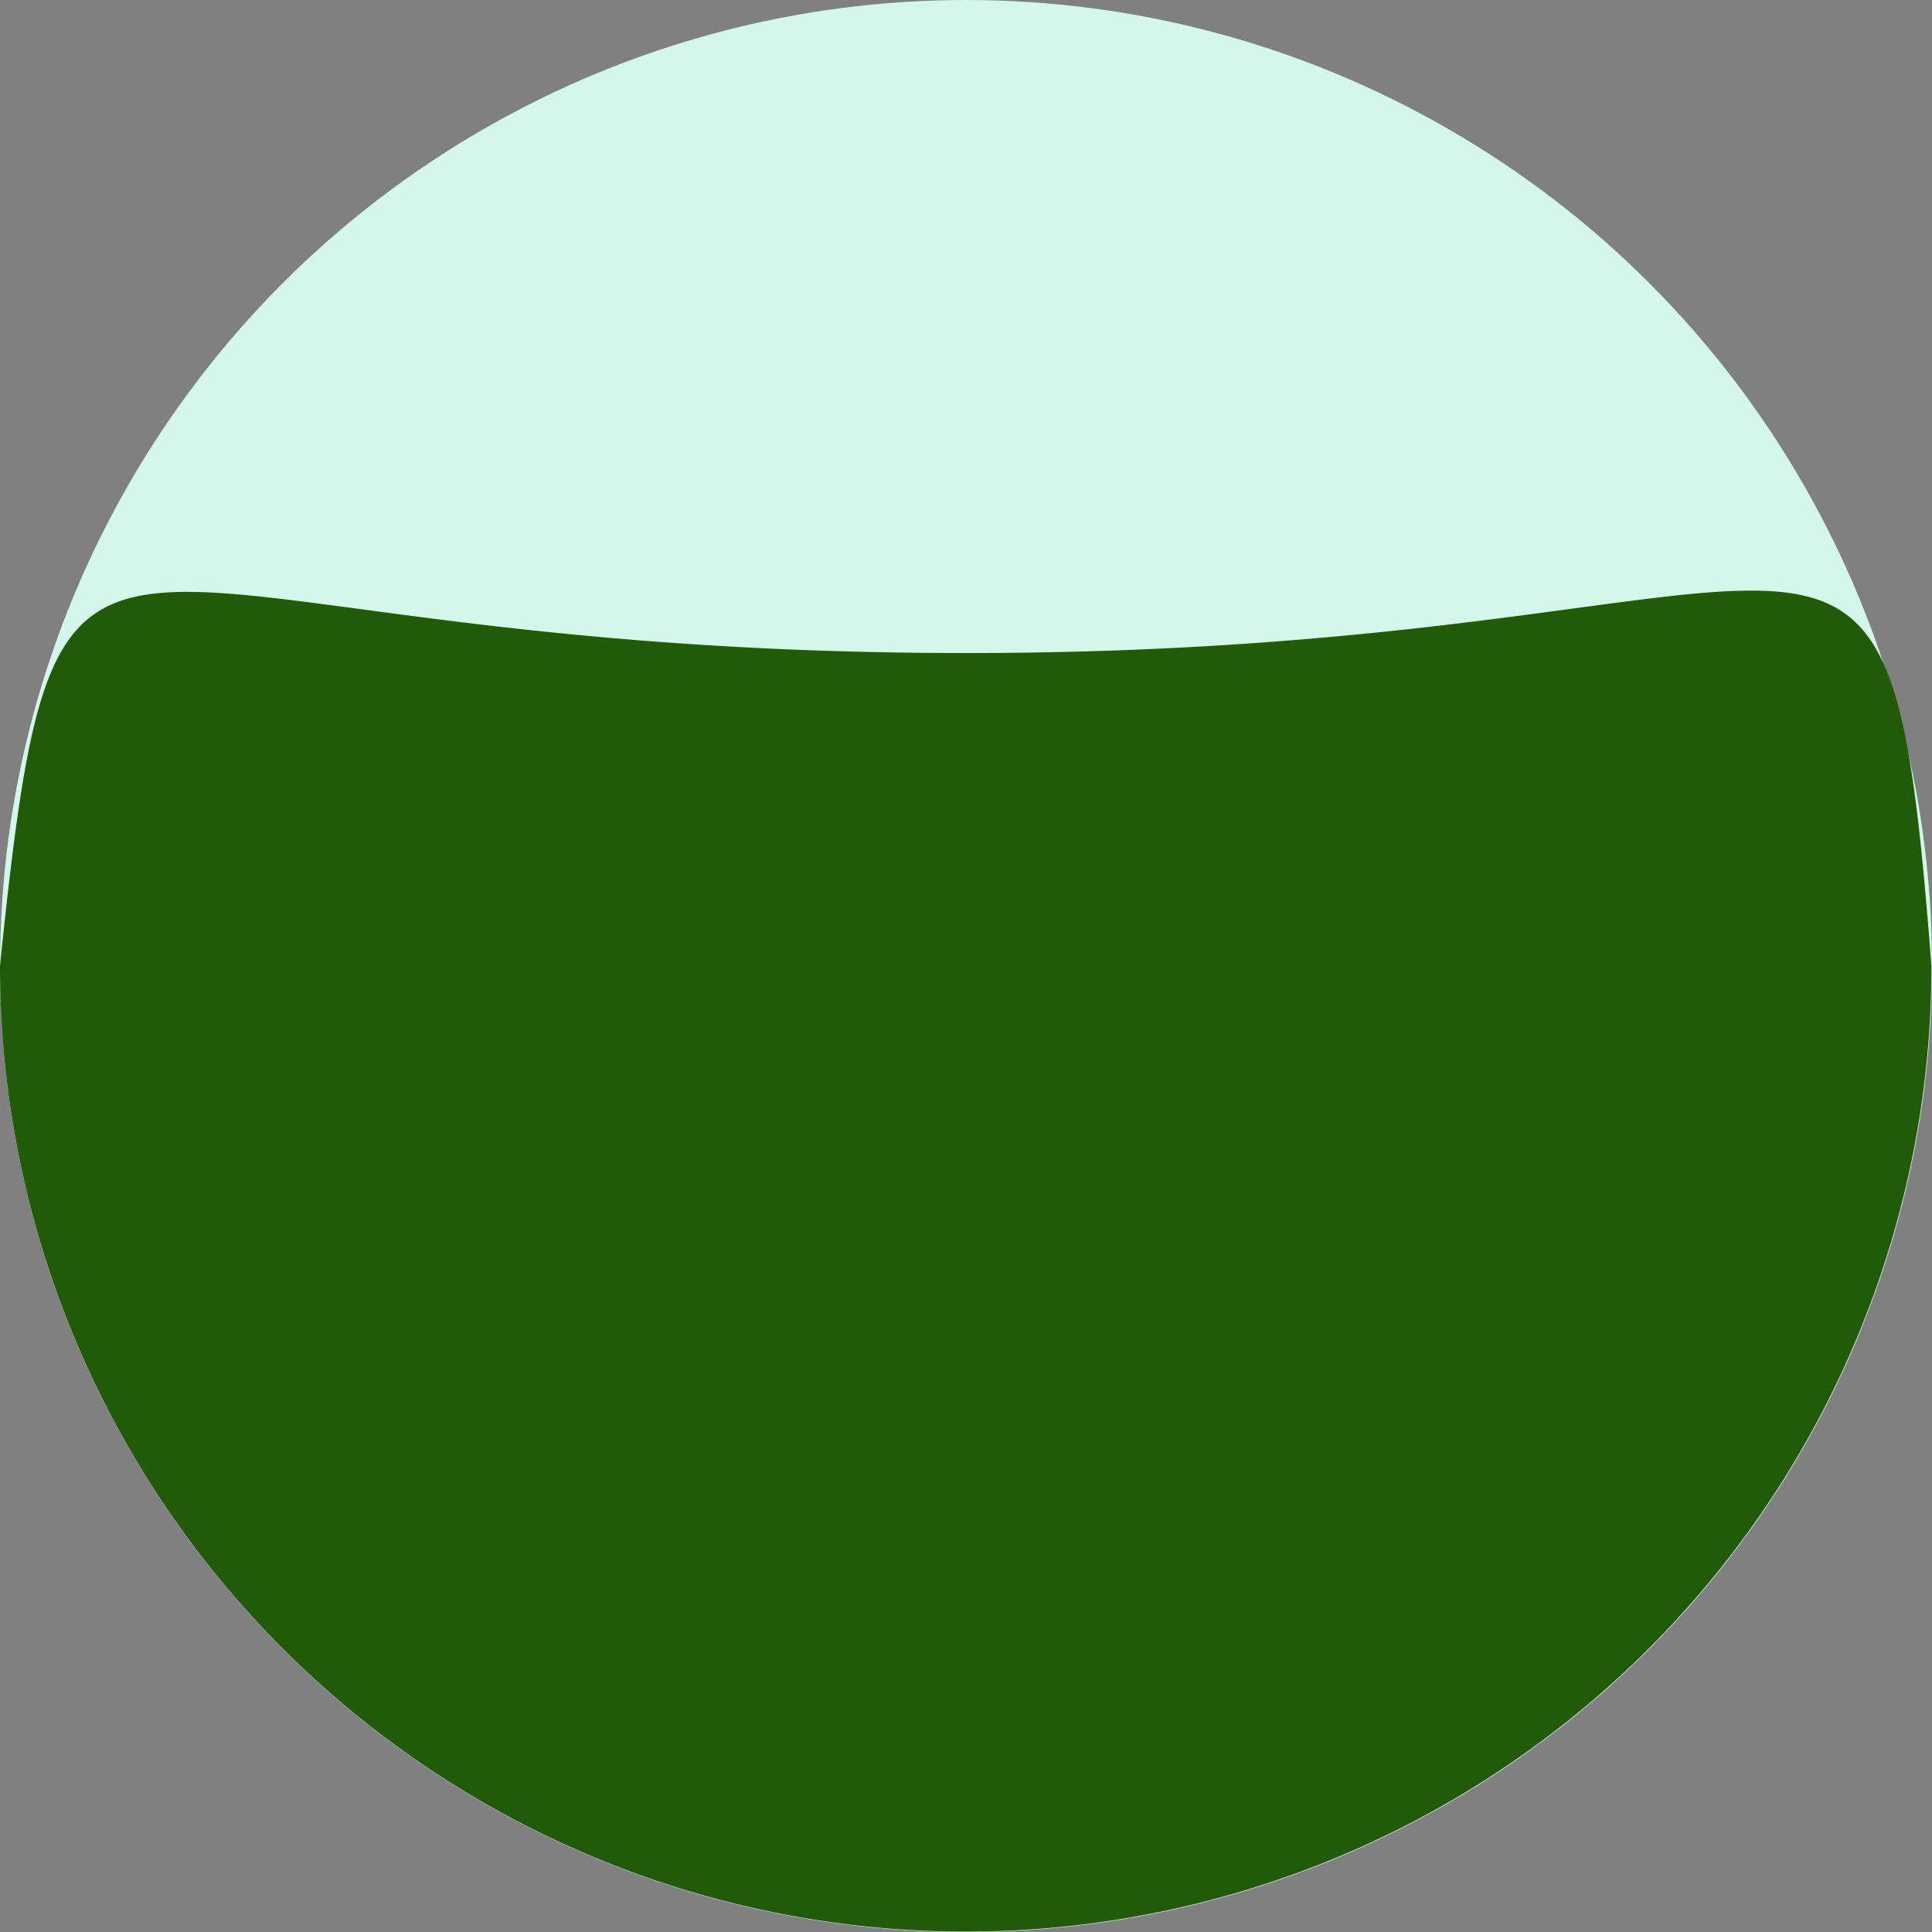
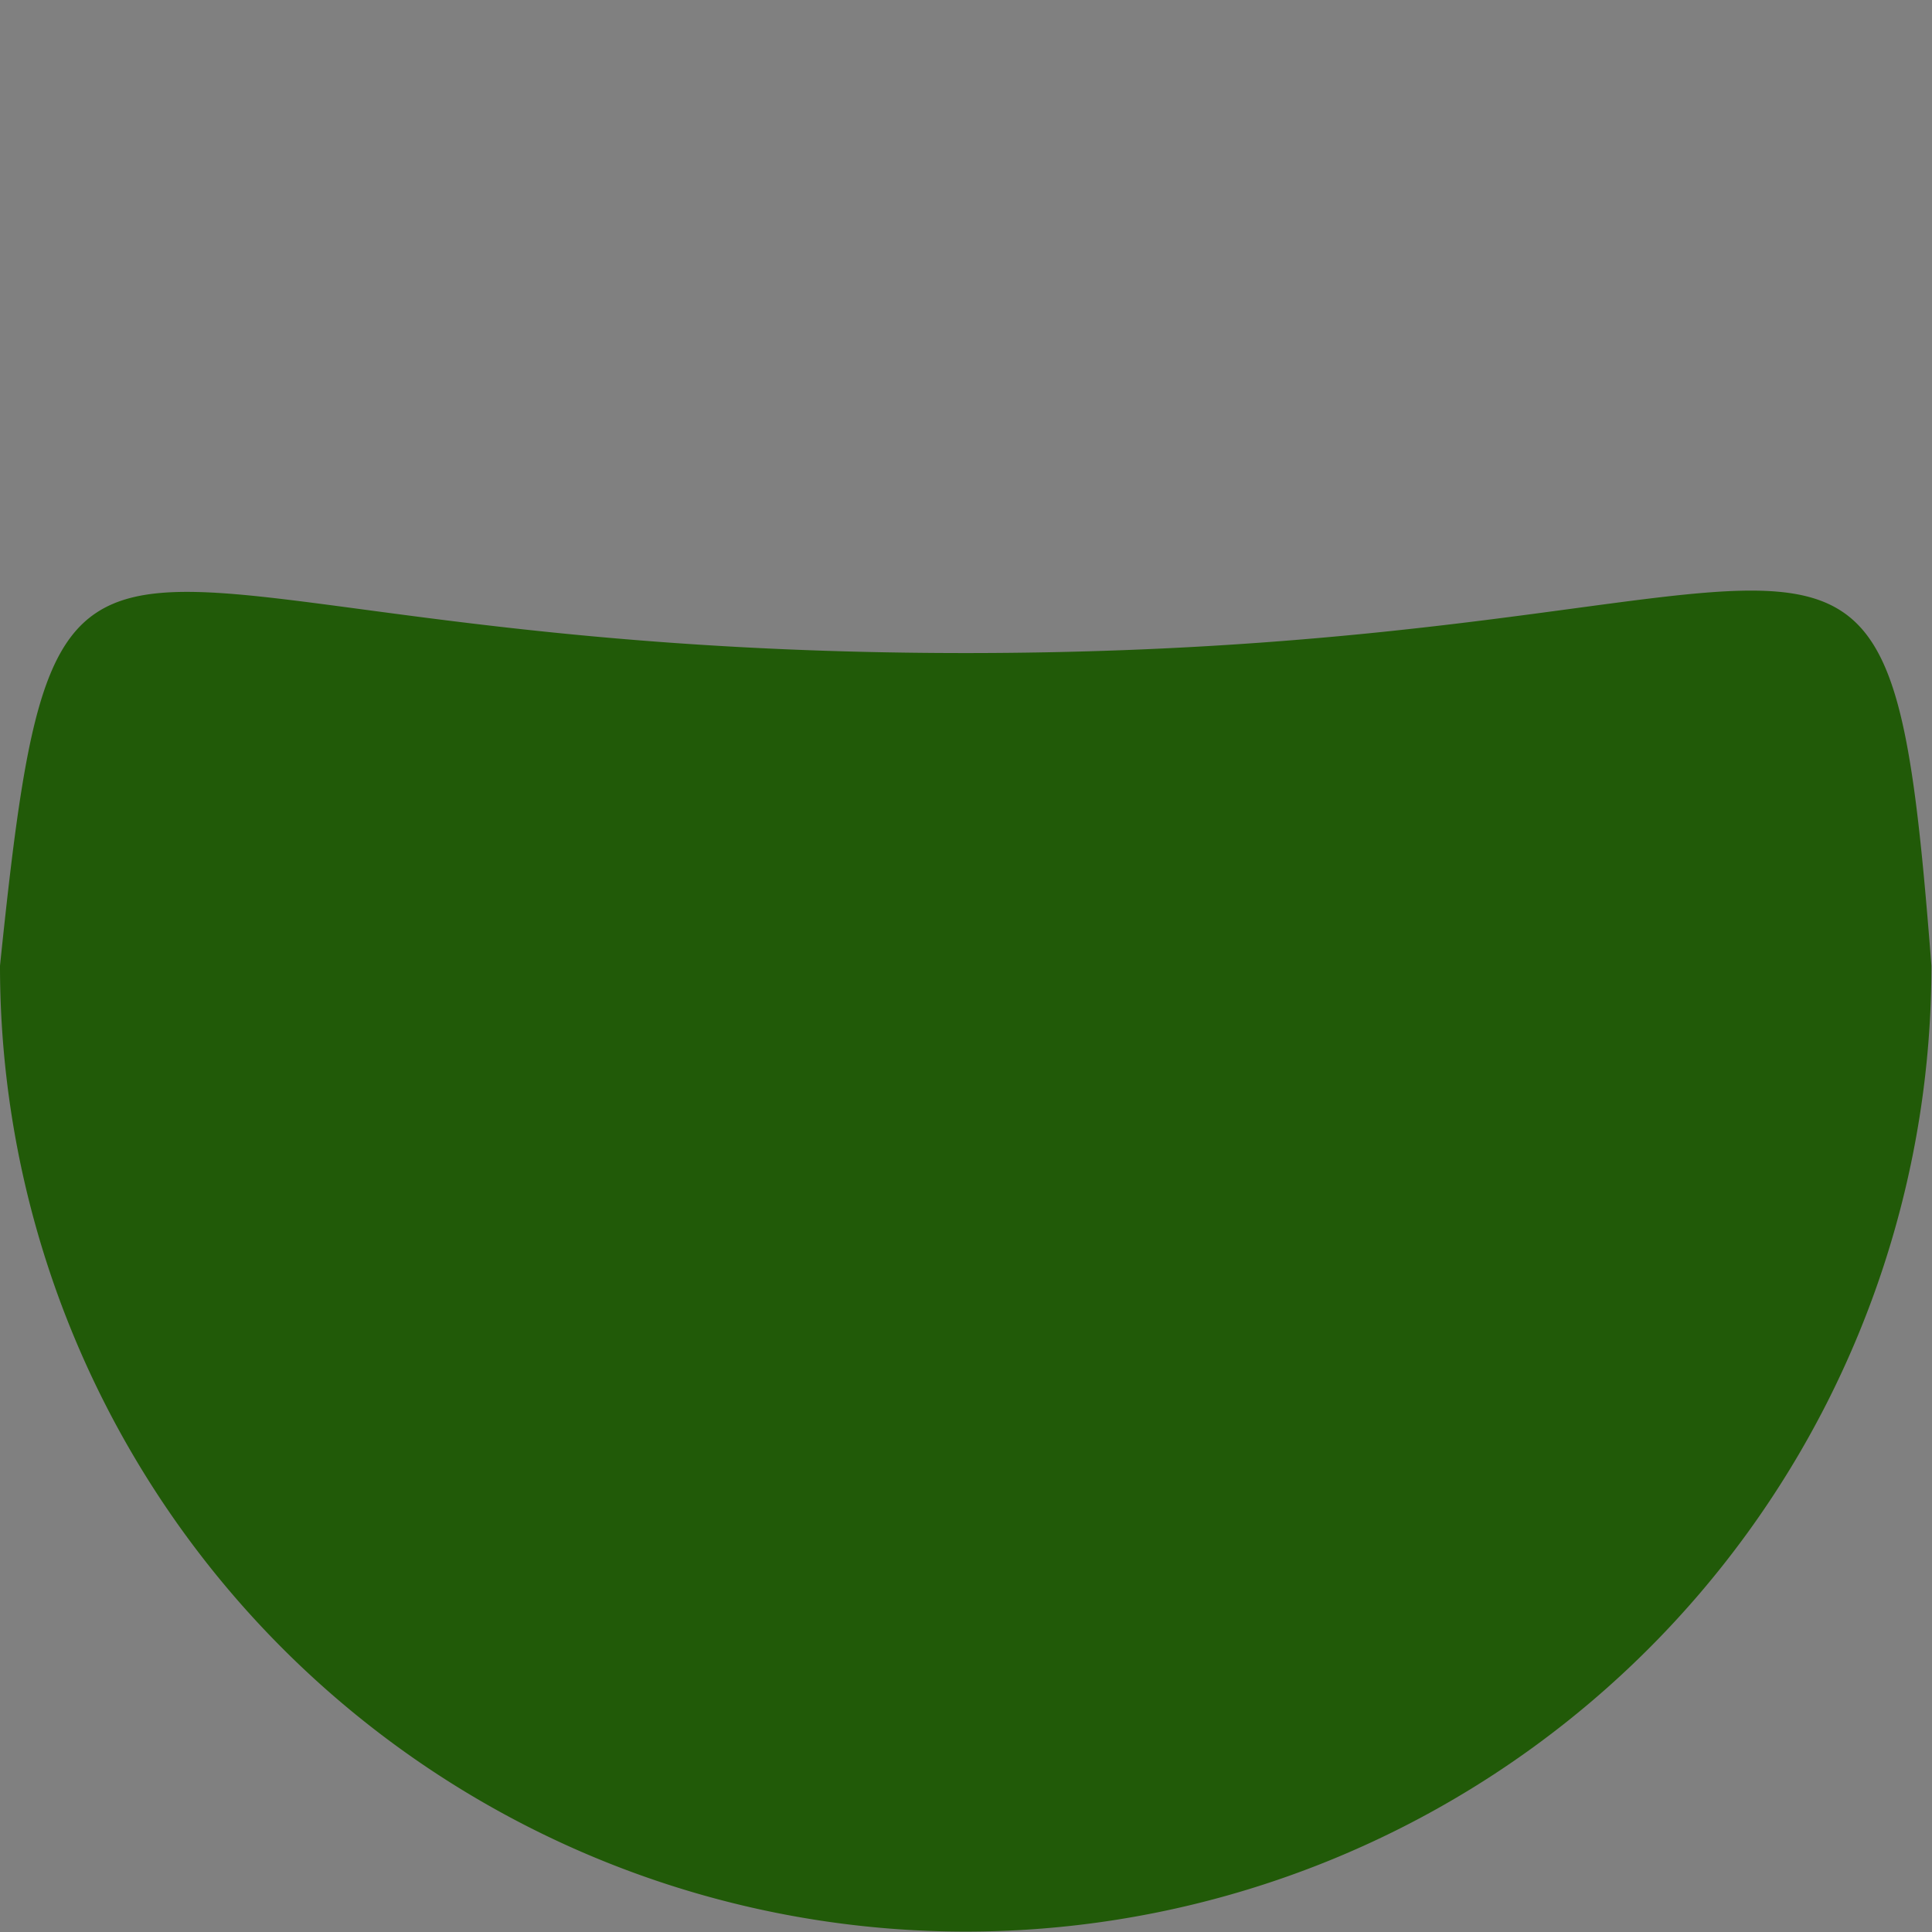
<svg xmlns="http://www.w3.org/2000/svg" width="21" height="21" viewBox="0 0 30.809 30.809">
  <rect x="0" y="0" width="30.809" height="30.809" fill="#808080" stroke="none" />
  <g id="Groupe_56" data-name="Groupe 56" transform="translate(-283.926 -253)">
-     <circle id="Ellipse_12" data-name="Ellipse 12" cx="15.405" cy="15.405" r="15.405" transform="translate(283.926 253)" fill="#d4f6eb" />
    <path id="Tracé_144" data-name="Tracé 144" d="M15.4,10.414c14.212,0,14.678-4.306,15.4,4.991A15.4,15.4,0,0,1,0,15.4C.956,6.166,1.193,10.414,15.4,10.414Z" transform="translate(283.926 253)" fill="#215a08" />
  </g>
</svg>